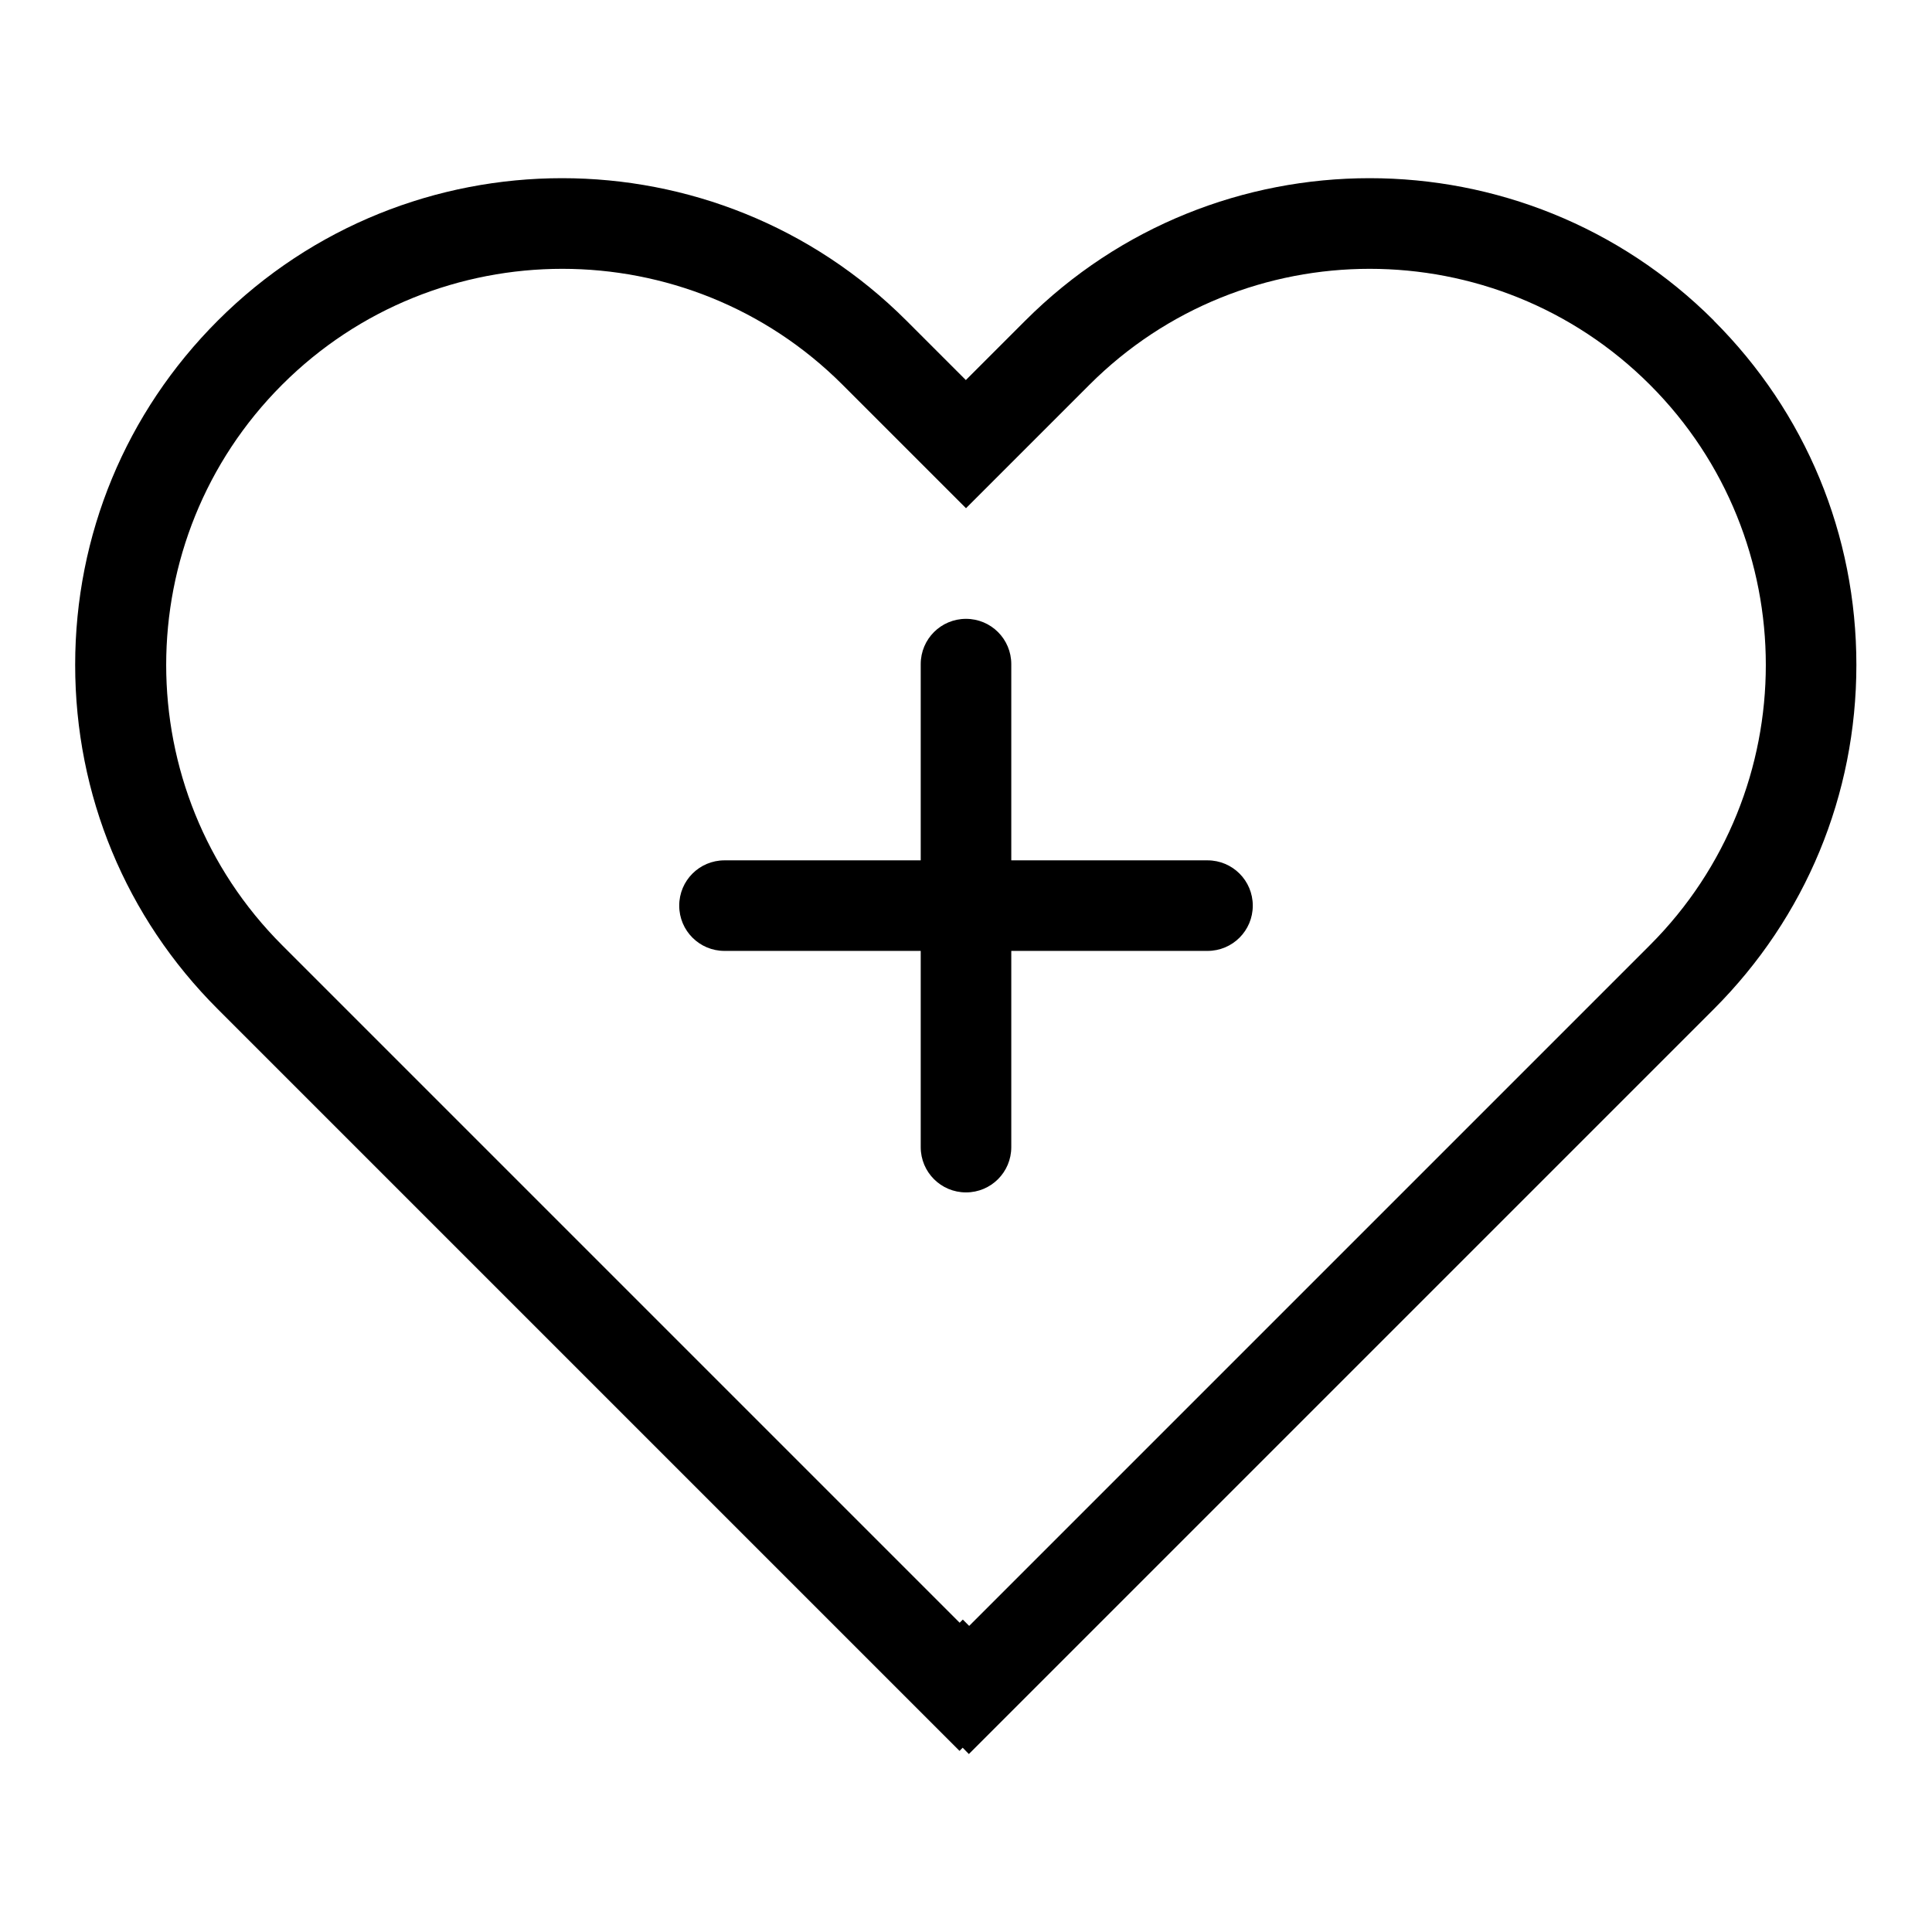
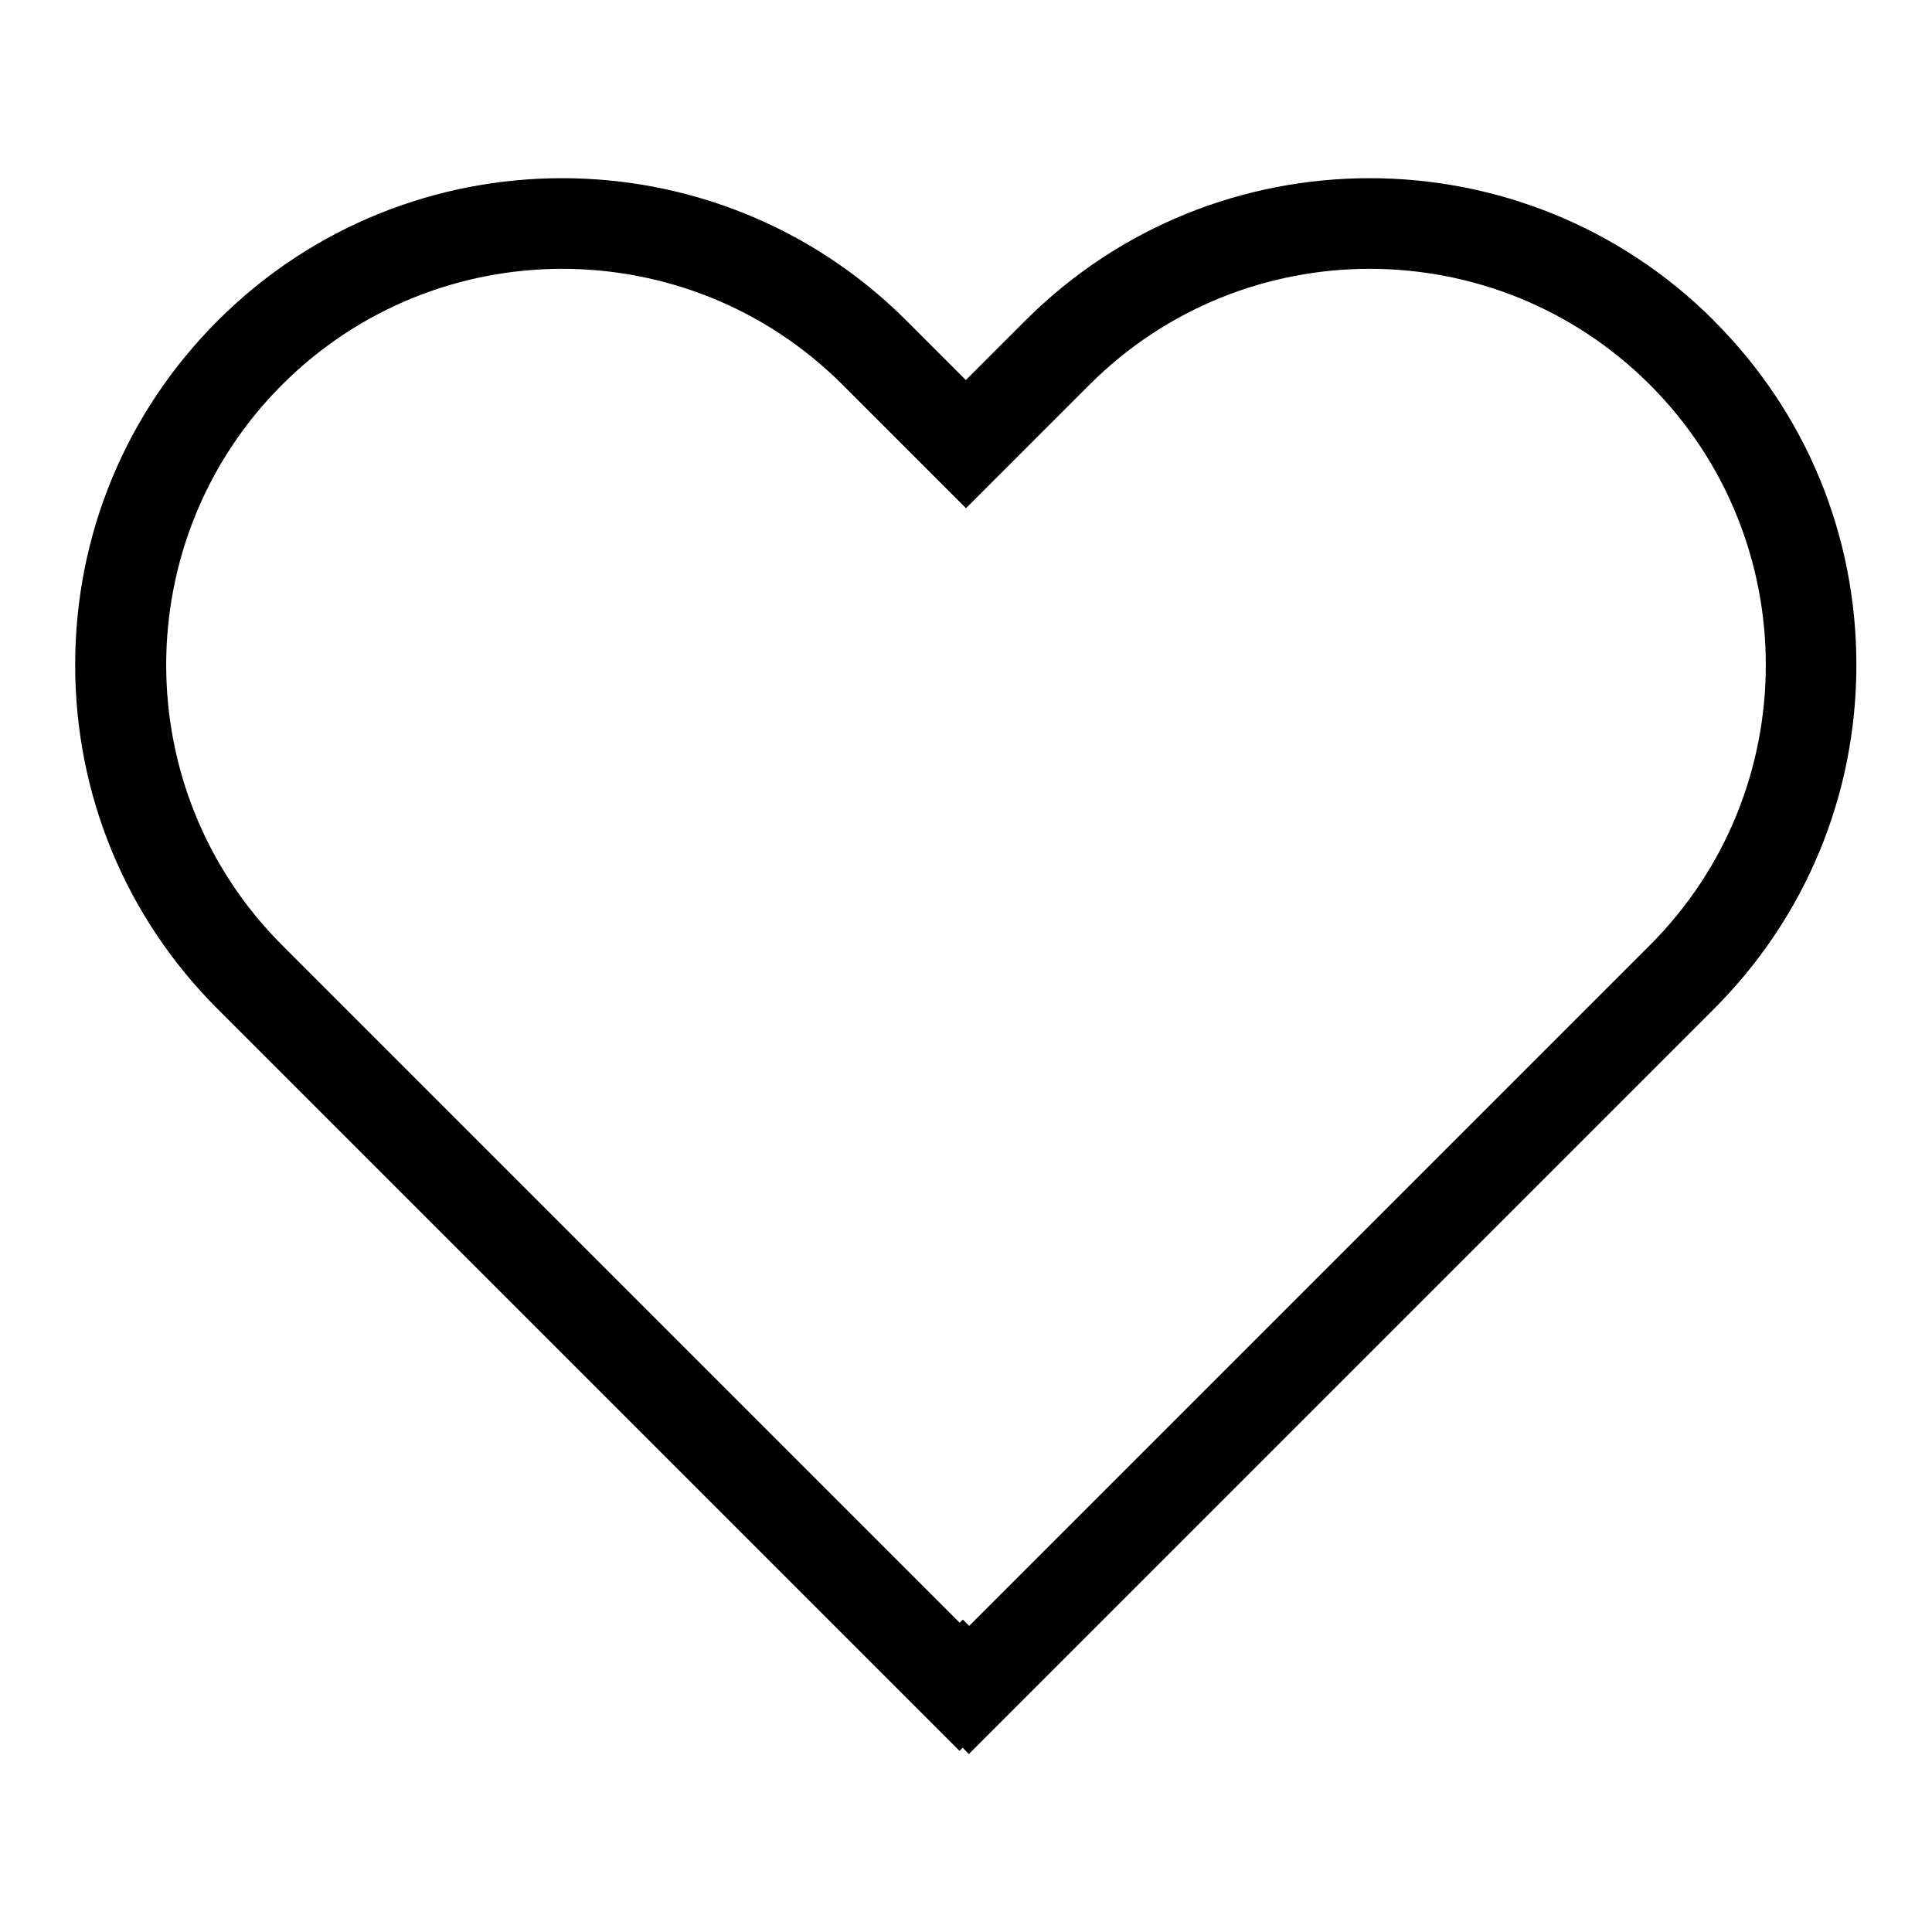
<svg xmlns="http://www.w3.org/2000/svg" id="Vector" viewBox="0 0 128 128">
  <path d="M113.55,21.24c-12.58-12.58-33.04-12.58-45.62,0l-3.94,3.94-3.94-3.94c-12.58-12.58-33.04-12.58-45.62,0-6.09,6.09-9.45,14.19-9.45,22.81s3.35,16.72,9.45,22.81l49.14,49.14.21-.21.41.42,49.35-49.35c6.09-6.09,9.45-14.19,9.45-22.81s-3.35-16.72-9.45-22.81ZM109.31,62.62l-45.1,45.1-.42-.42-.21.21L18.69,62.62c-10.24-10.24-10.24-26.89,0-37.13s26.89-10.24,37.13,0l8.18,8.18,8.18-8.18c10.24-10.24,26.89-10.24,37.13,0,10.24,10.24,10.24,26.89,0,37.13Z" />
-   <path d="M80,57h-13v-13c0-1.66-1.34-3-3-3s-3,1.34-3,3v13h-13c-1.66,0-3,1.34-3,3s1.34,3,3,3h13v13c0,1.66,1.34,3,3,3s3-1.34,3-3v-13h13c1.66,0,3-1.34,3-3s-1.34-3-3-3Z" />
</svg>